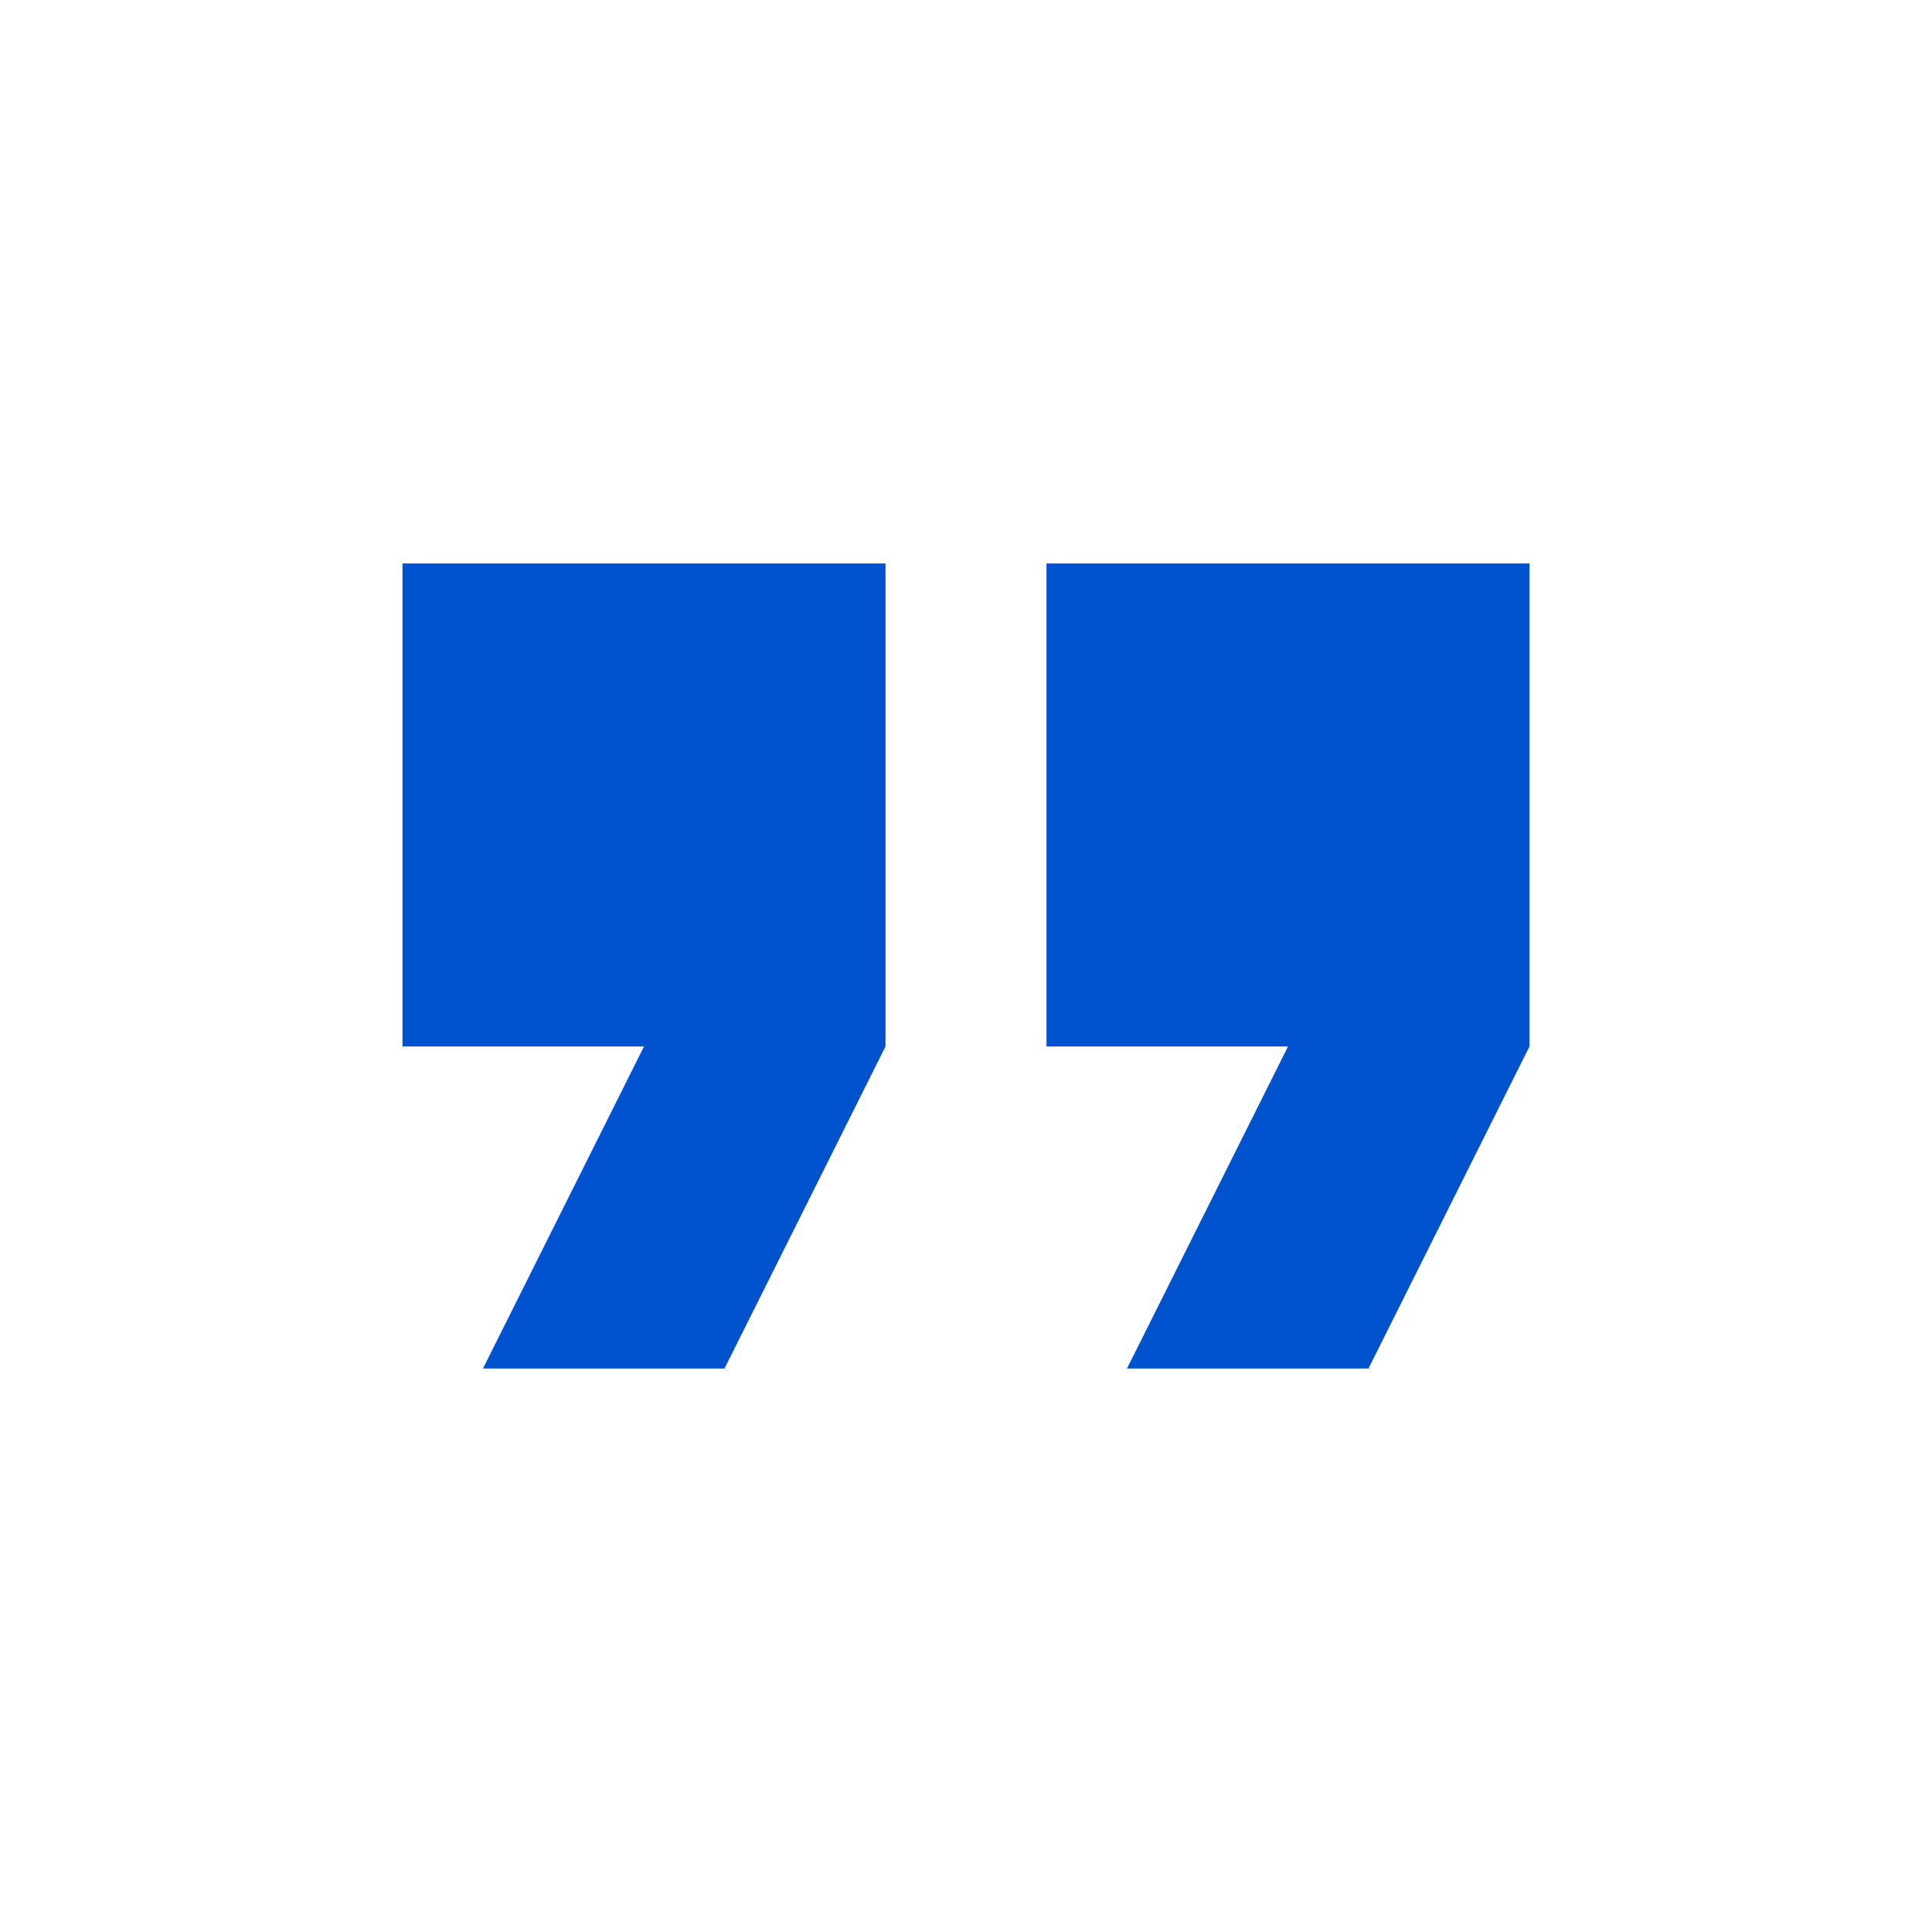
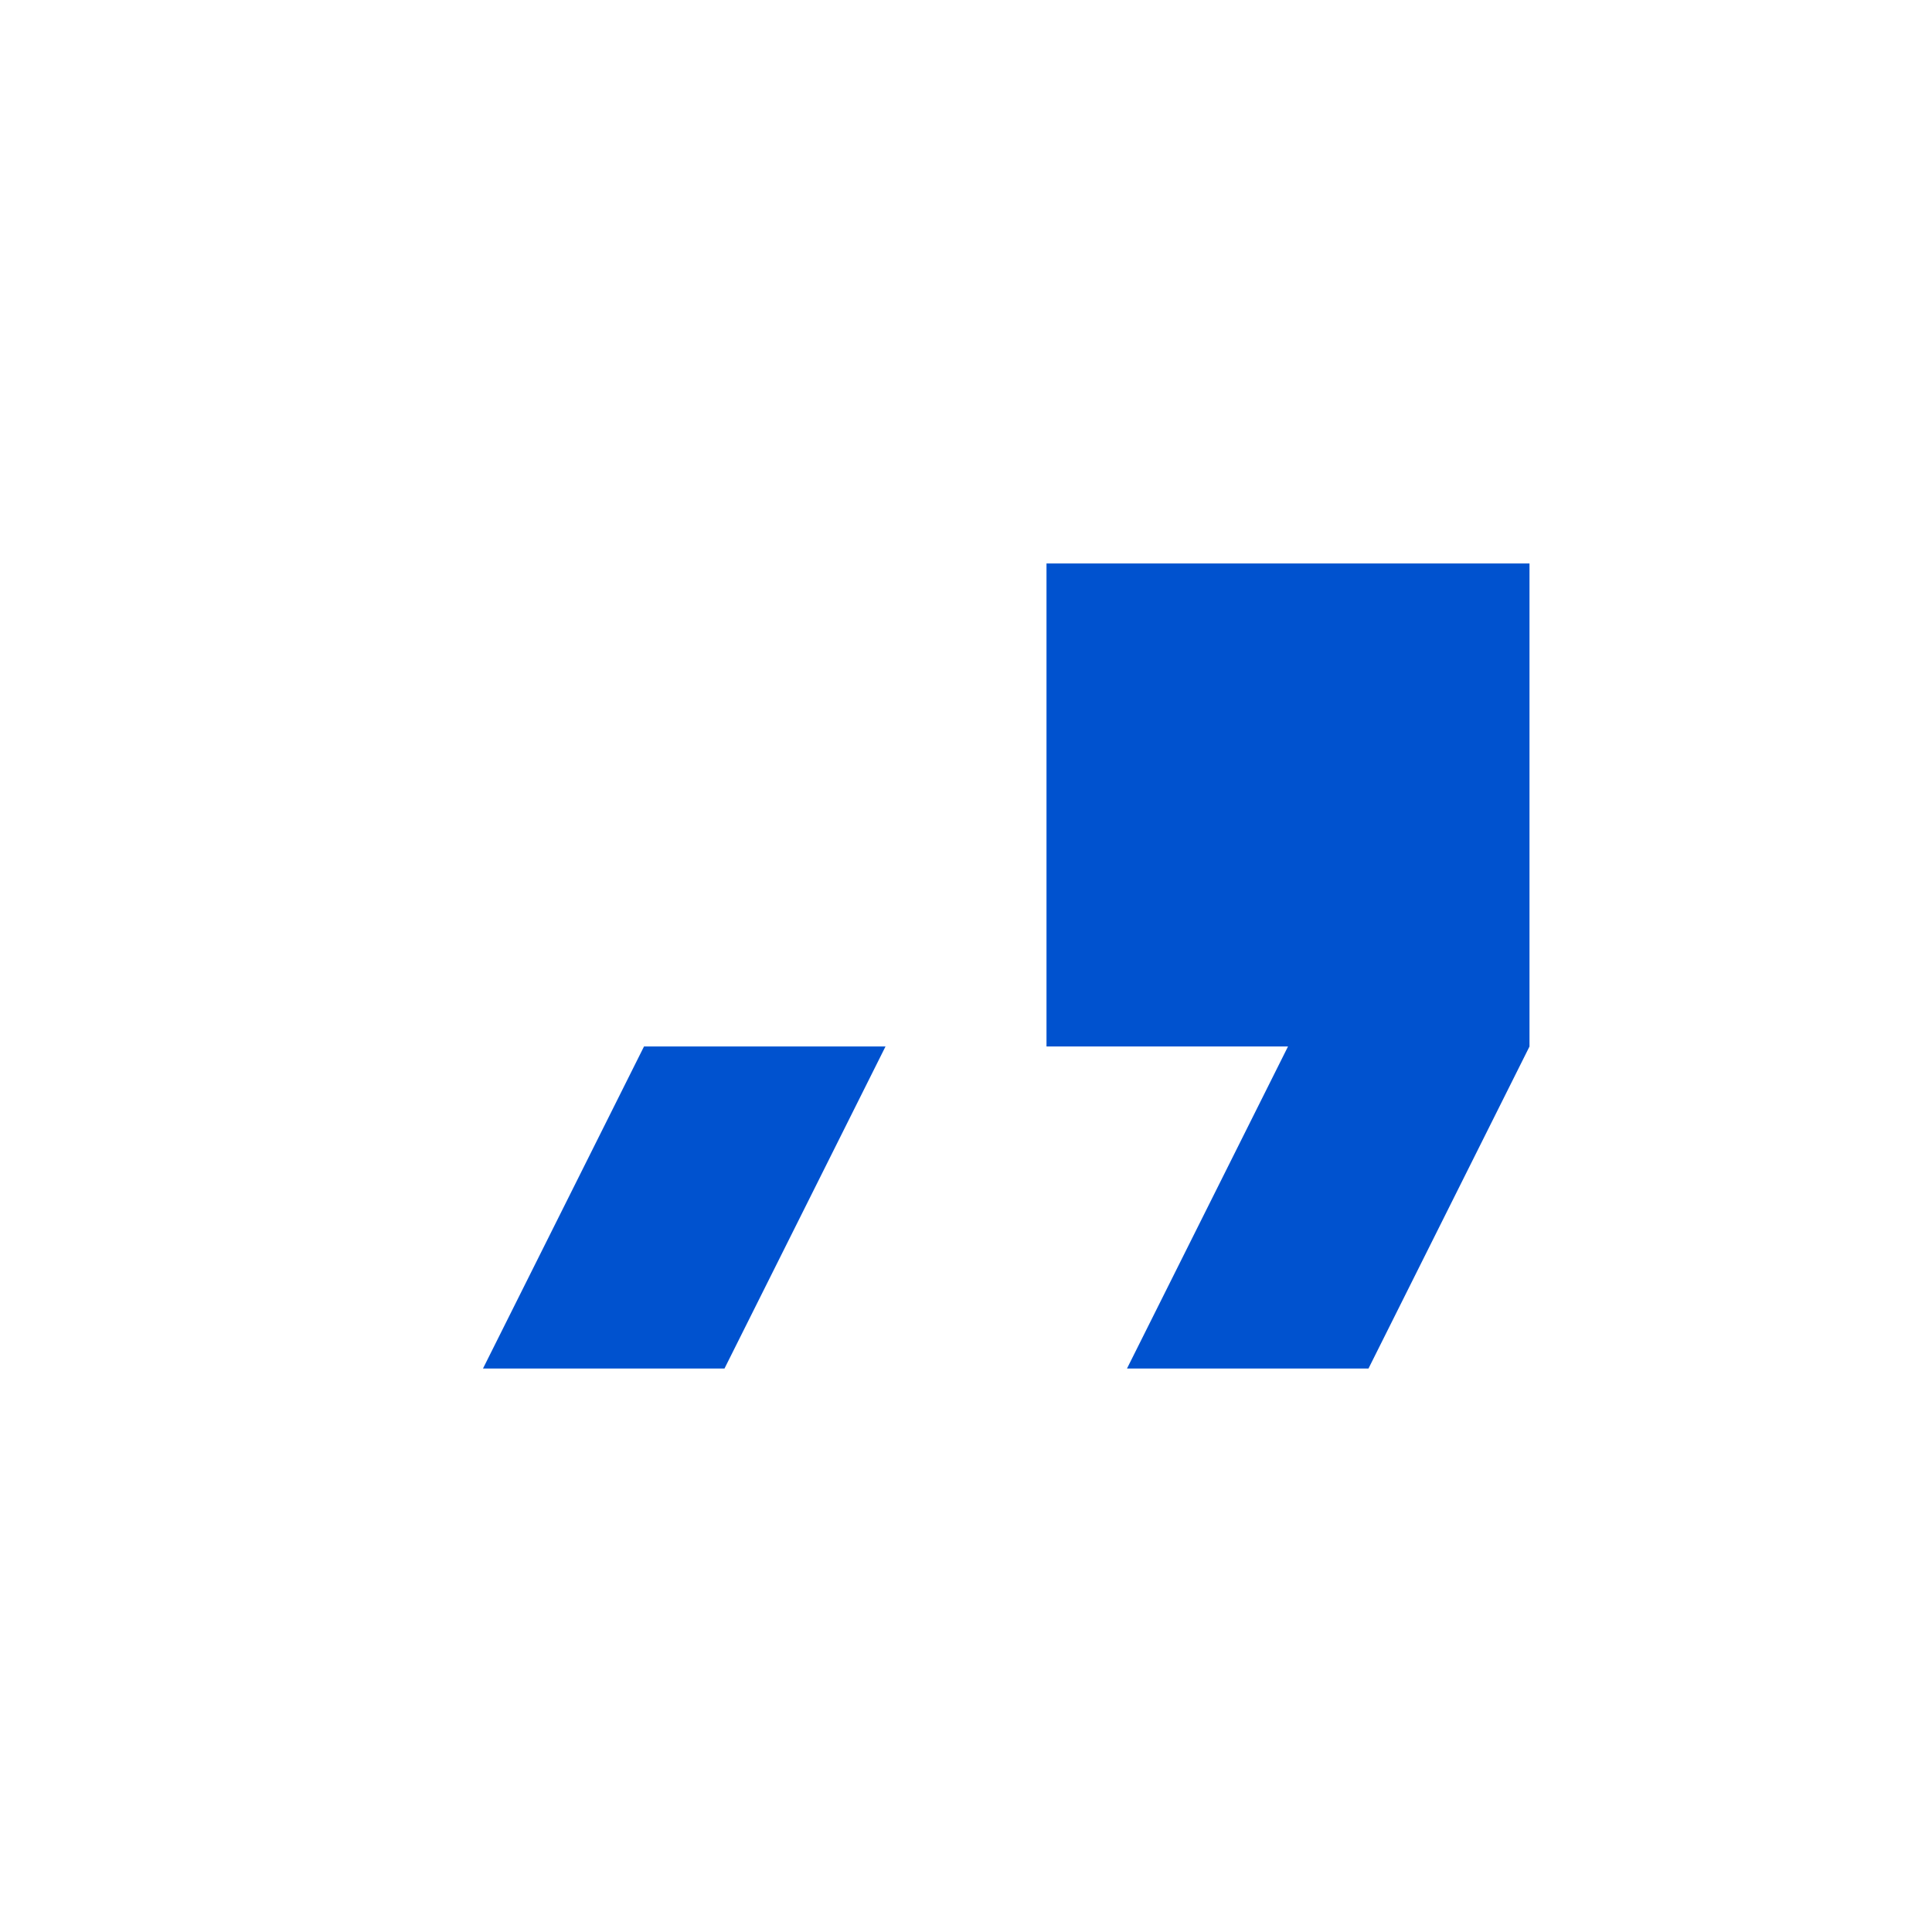
<svg xmlns="http://www.w3.org/2000/svg" width="512" height="512" viewBox="0 0 512 512" fill="none">
-   <path d="M128 362.667H192L234.667 277.333V149.333H106.667V277.333H170.667L128 362.667ZM298.667 362.667H362.667L405.333 277.333V149.333H277.333V277.333H341.333L298.667 362.667Z" fill="#0052CF" />
+   <path d="M128 362.667H192L234.667 277.333H106.667V277.333H170.667L128 362.667ZM298.667 362.667H362.667L405.333 277.333V149.333H277.333V277.333H341.333L298.667 362.667Z" fill="#0052CF" />
</svg>